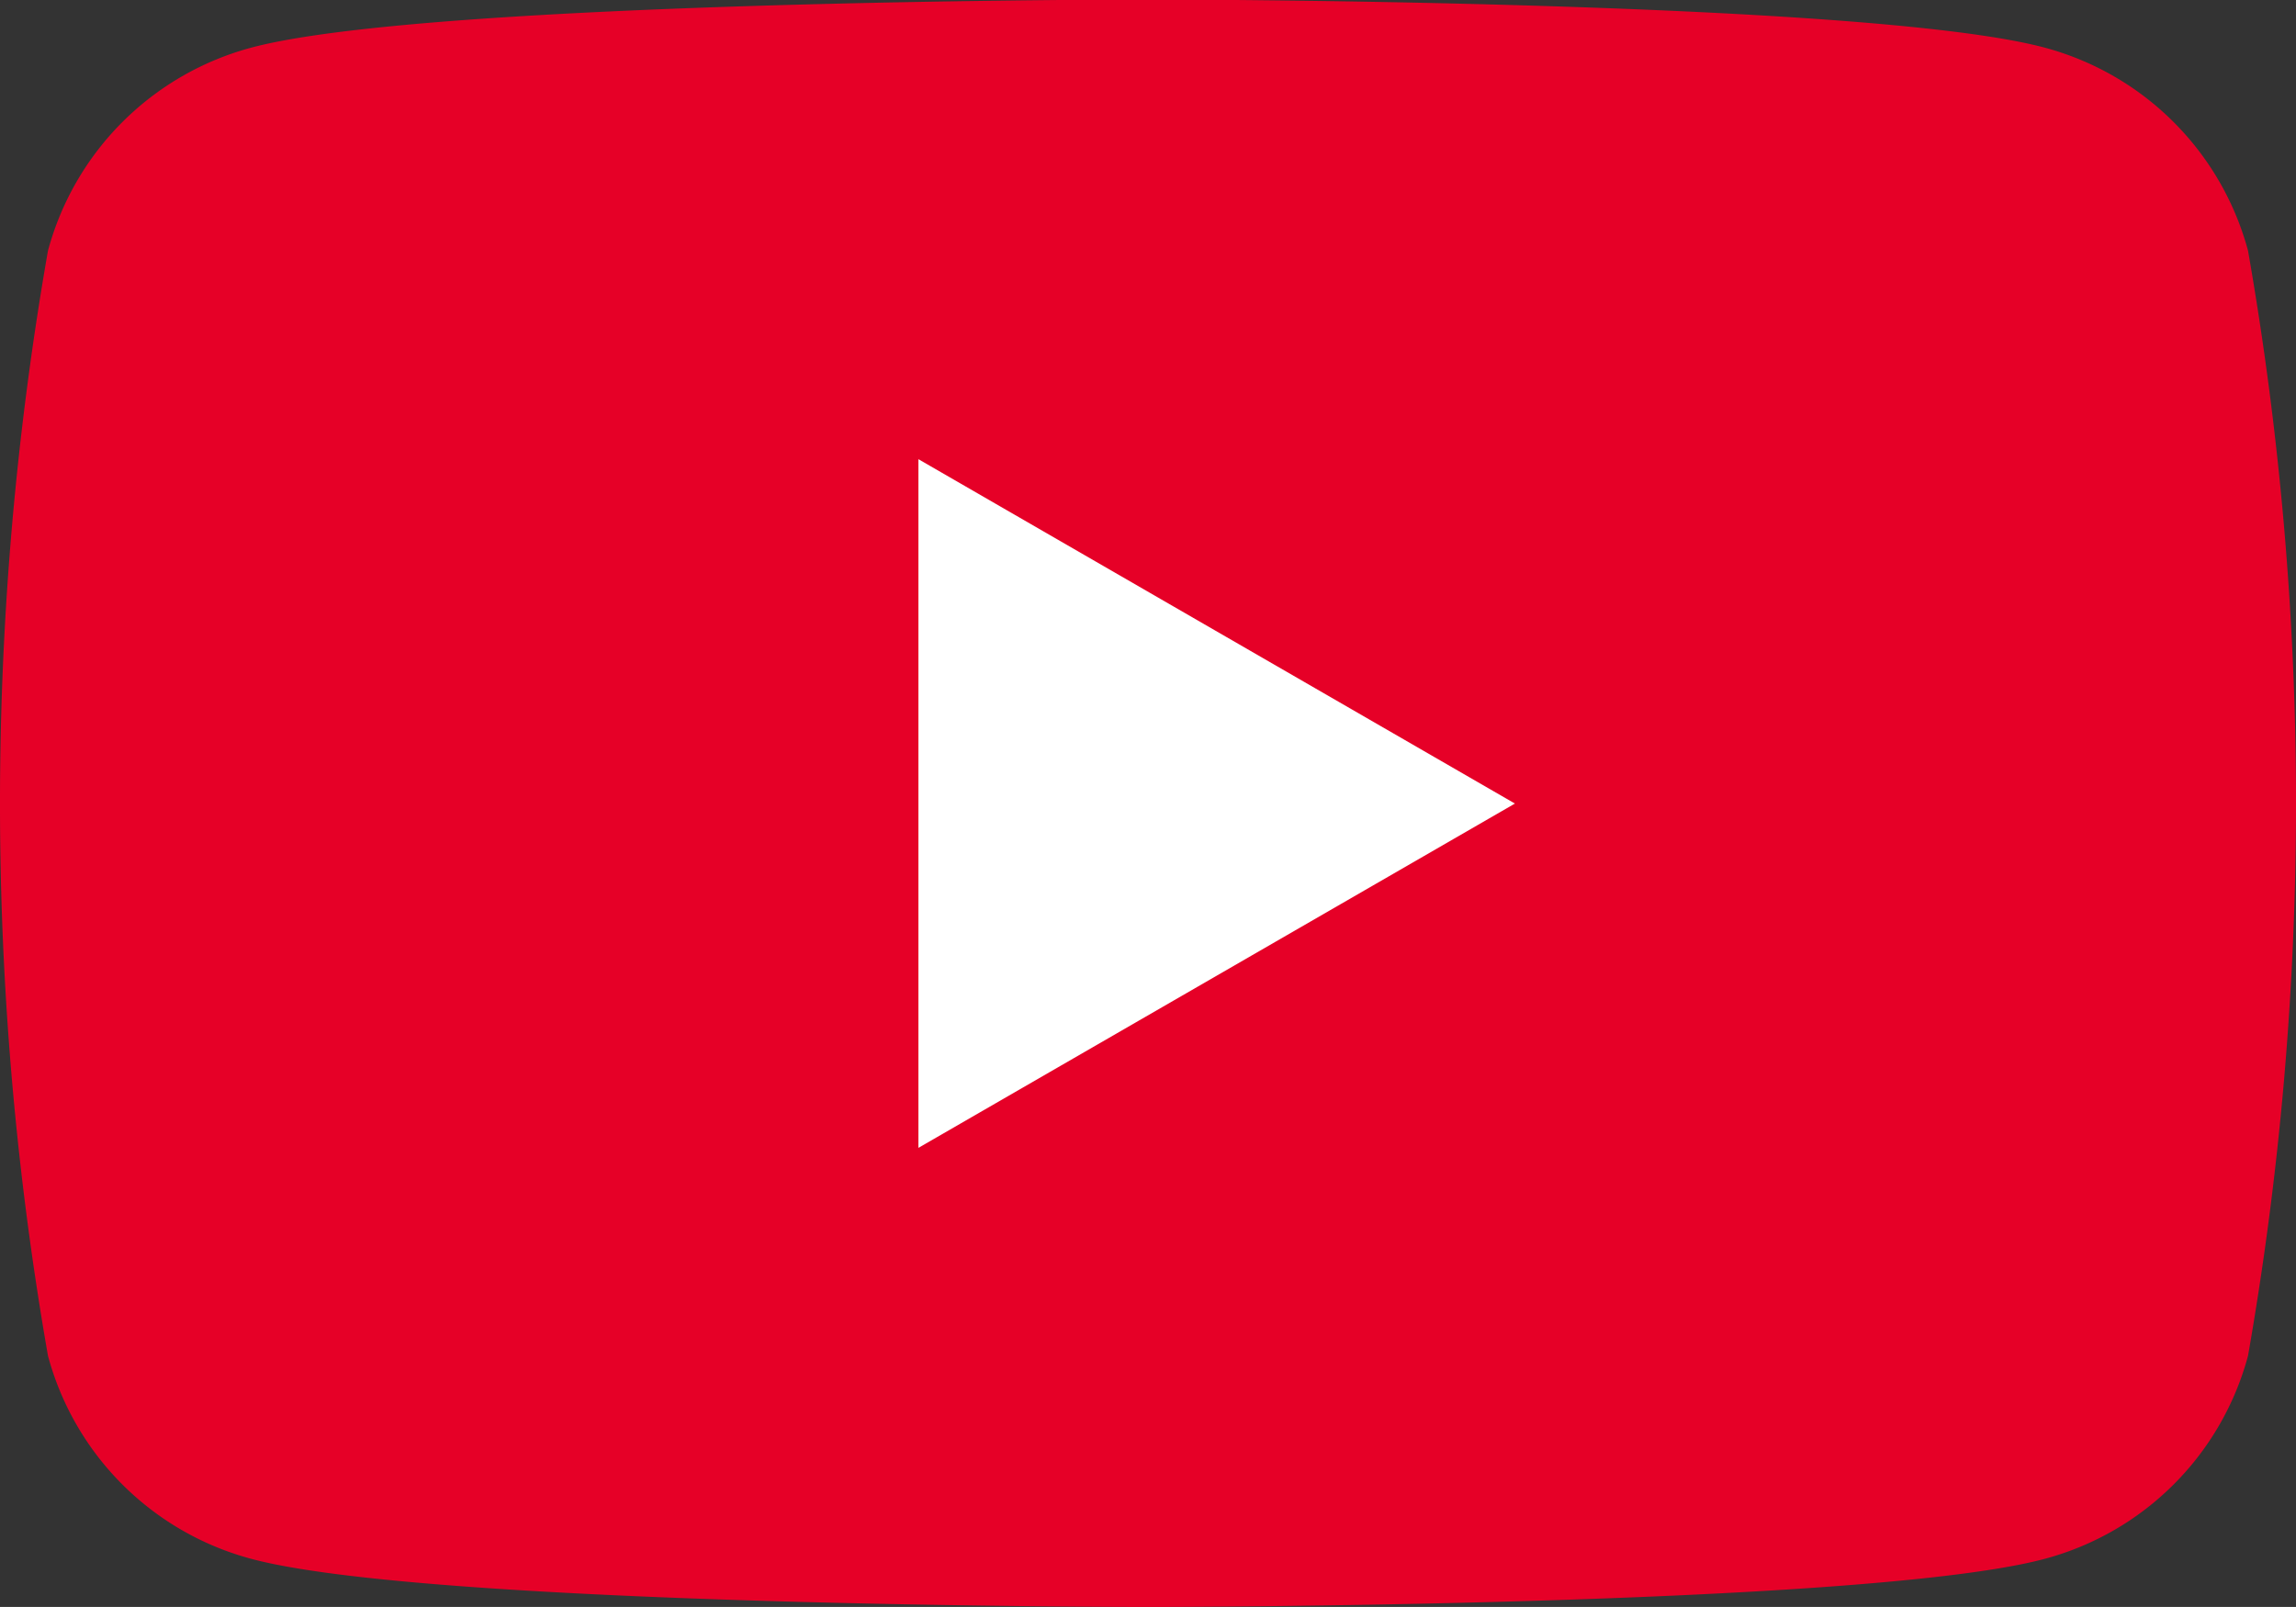
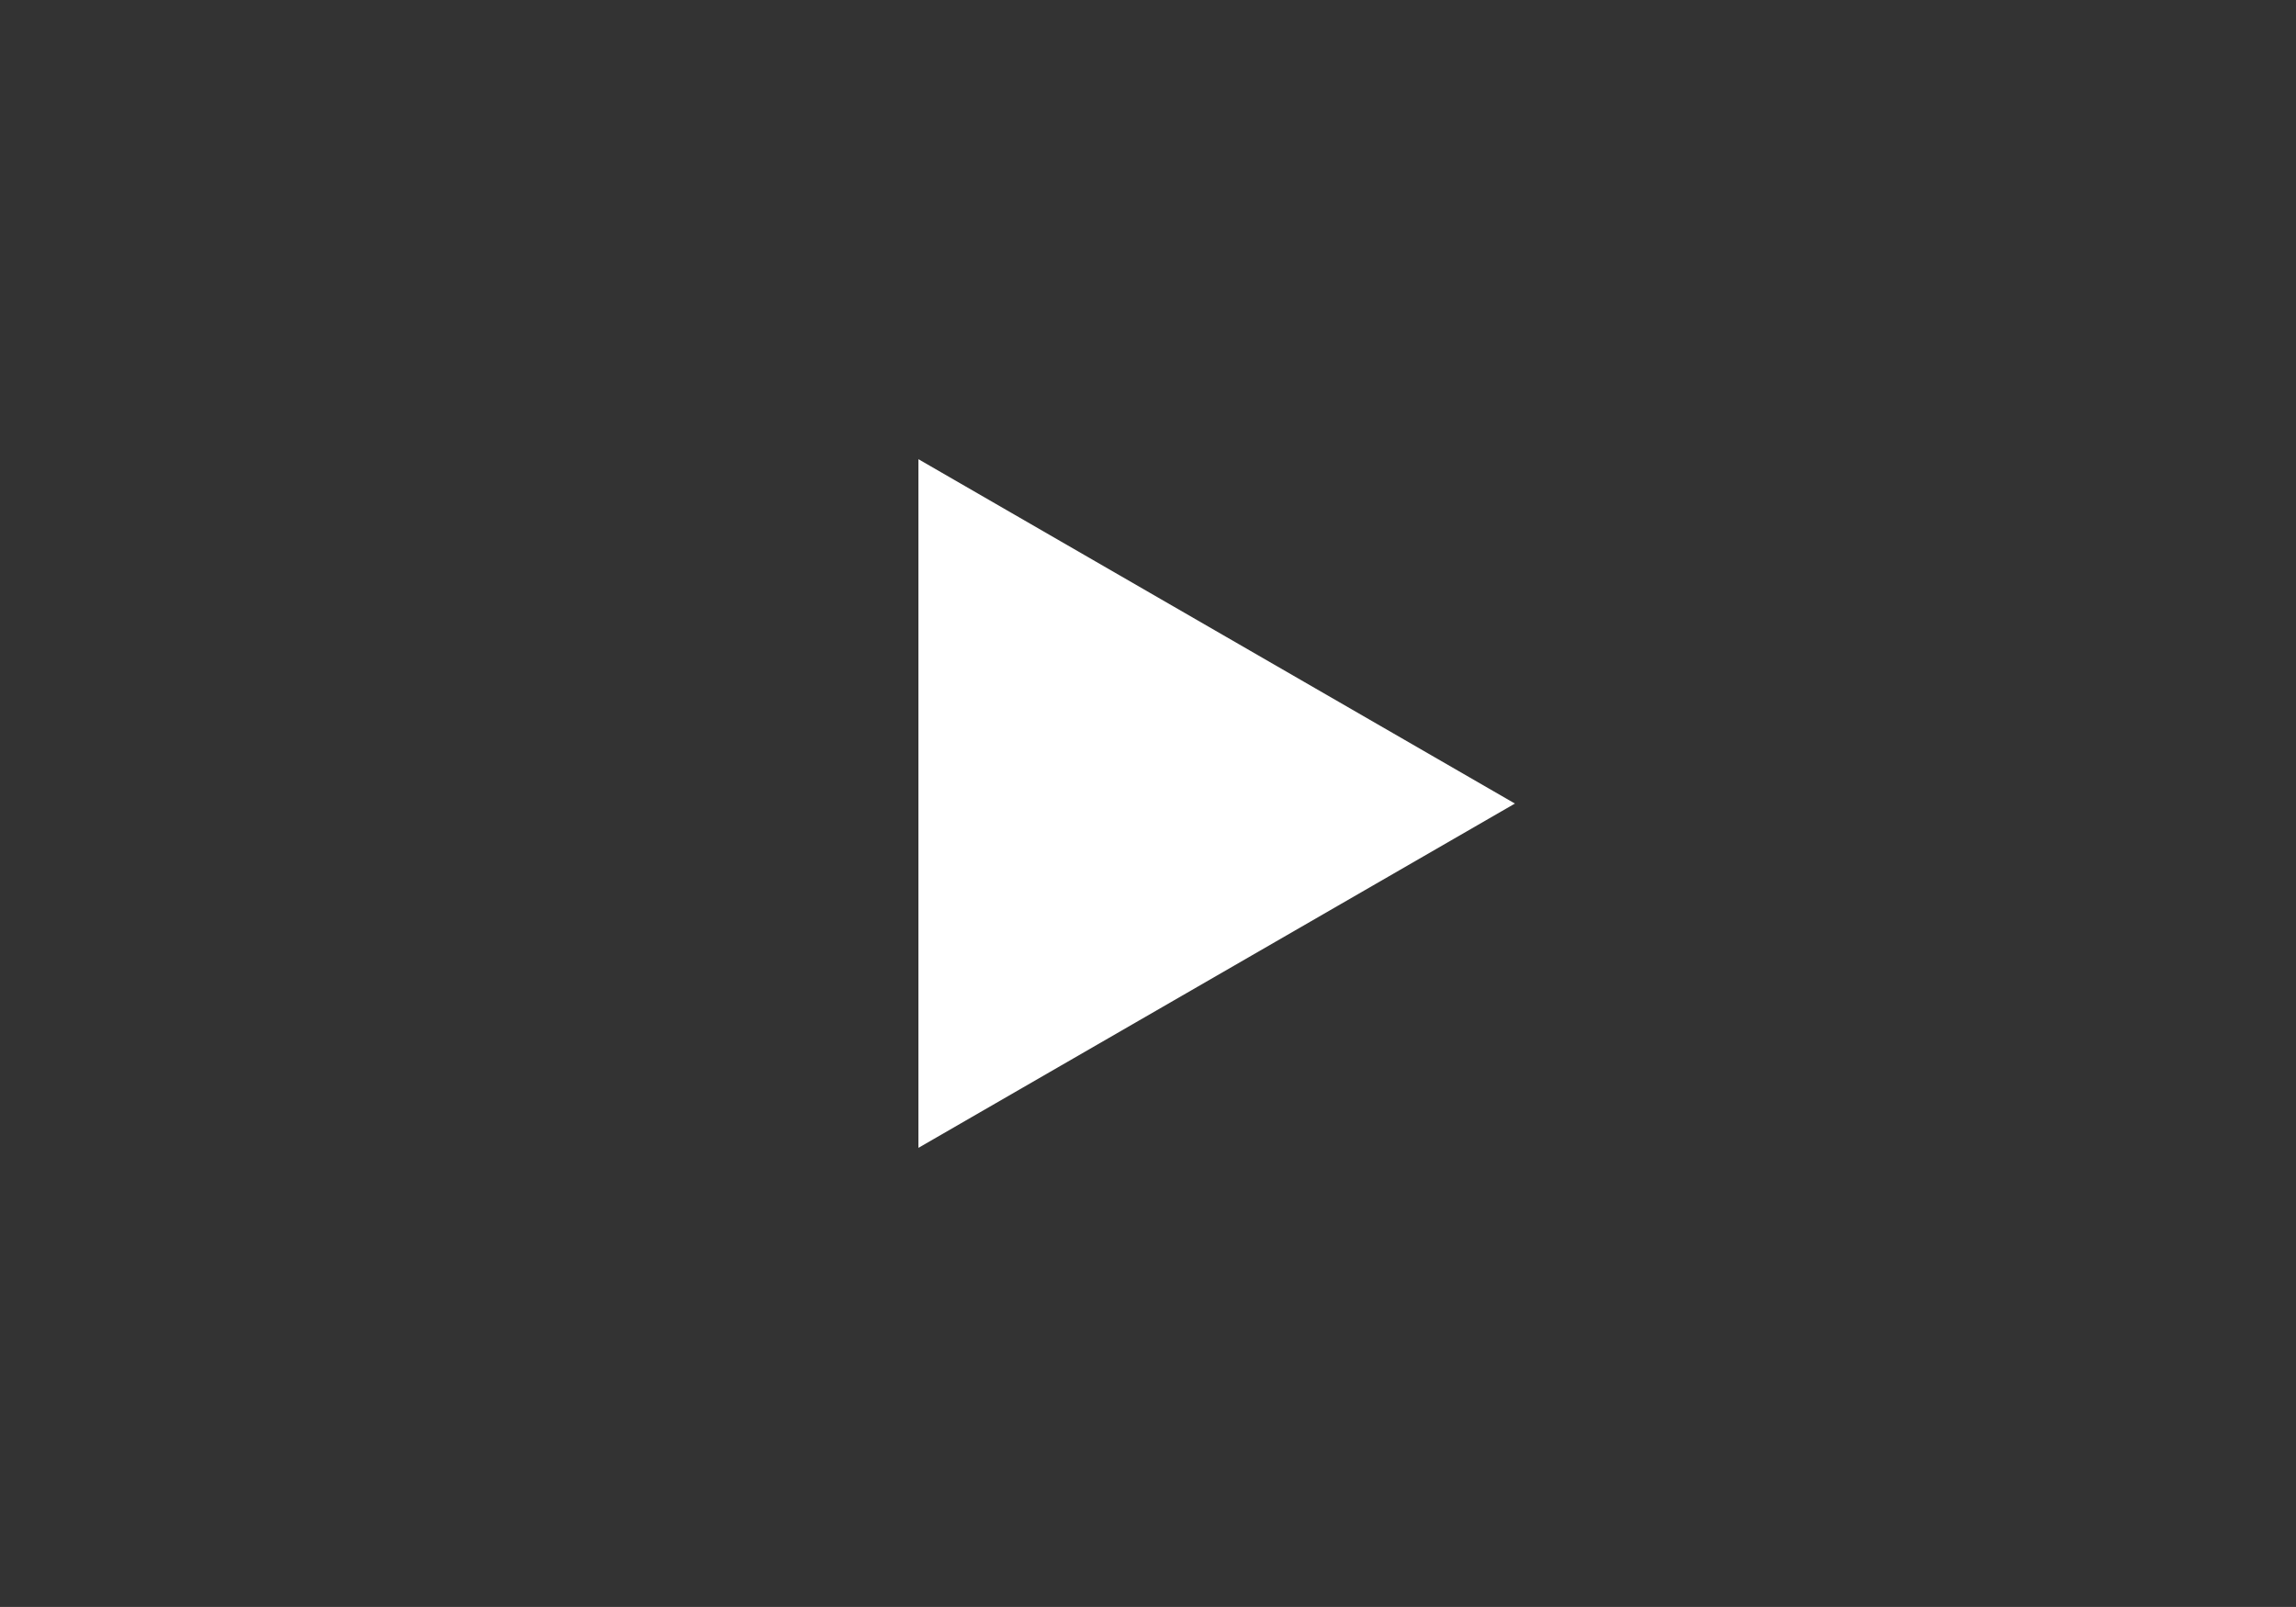
<svg xmlns="http://www.w3.org/2000/svg" width="28.572" height="20" viewBox="0 0 28.572 20">
  <rect x="0" y="0" width="28.572" height="20" fill="#333333" stroke="none" />
  <g id="youtube" transform="translate(0 4)">
-     <path id="パス_12" data-name="パス 12" d="M1340.689,42.1a3.581,3.581,0,0,0-2.526-2.526c-2.228-.6-11.163-.6-11.163-.6s-8.935,0-11.163.6a3.581,3.581,0,0,0-2.526,2.526,39.9,39.9,0,0,0,0,13.754,3.577,3.577,0,0,0,2.526,2.526c2.228.6,11.163.6,11.163.6s8.935,0,11.163-.6a3.577,3.577,0,0,0,2.526-2.526,39.9,39.9,0,0,0,0-13.754Z" transform="translate(-1312.714 -42.98)" fill="#e60027" />
    <path id="パス_13" data-name="パス 13" d="M1324.143,53.266V44.695l7.423,4.286Z" transform="translate(-1312.714 -42.98)" fill="#fff" />
  </g>
</svg>